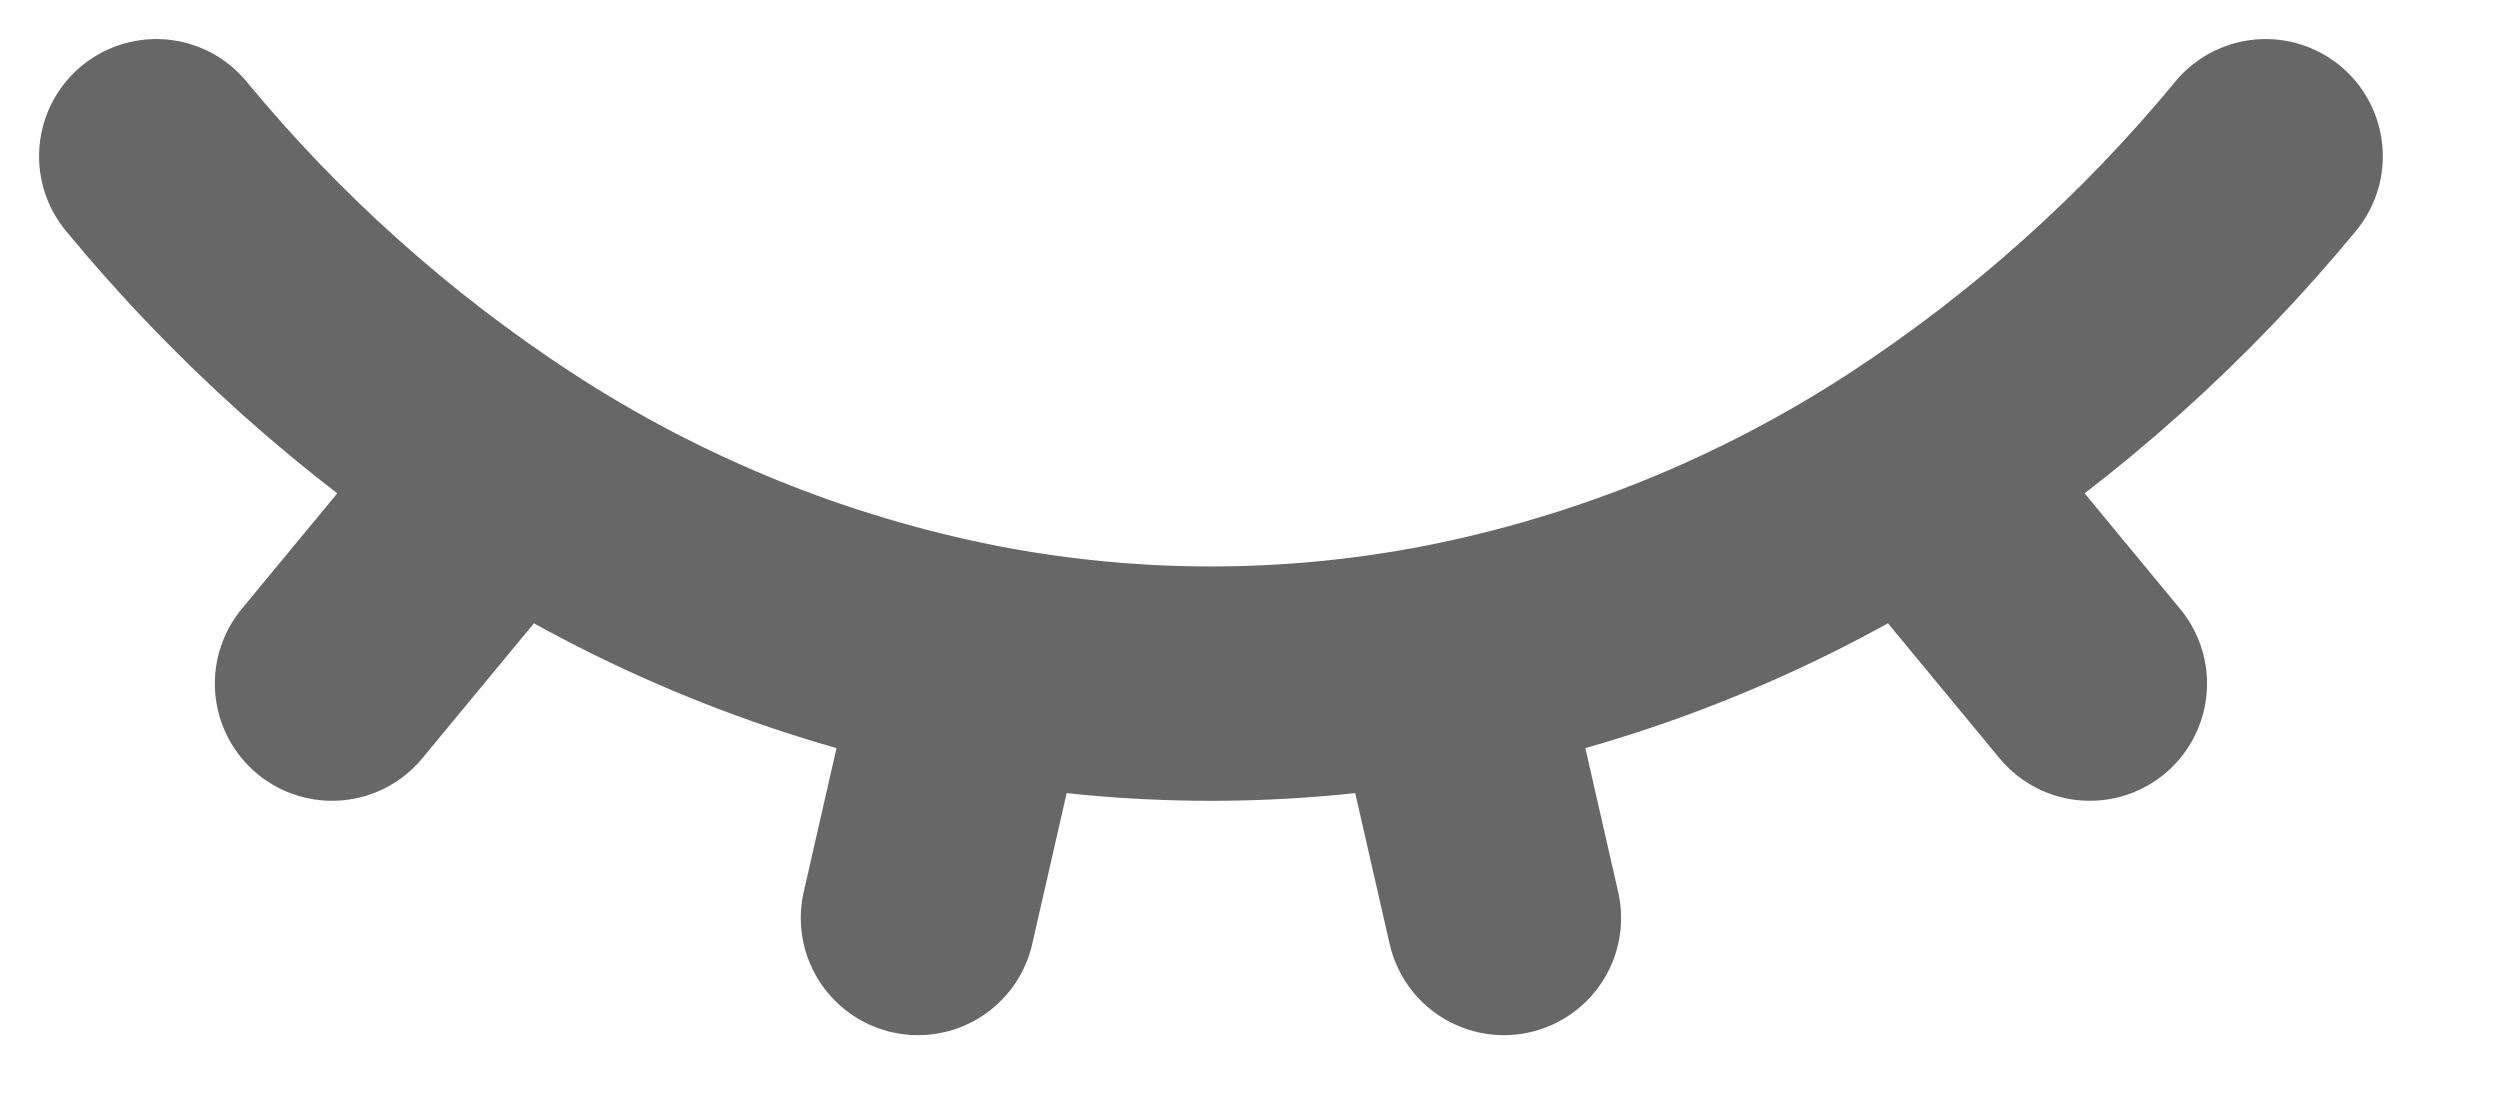
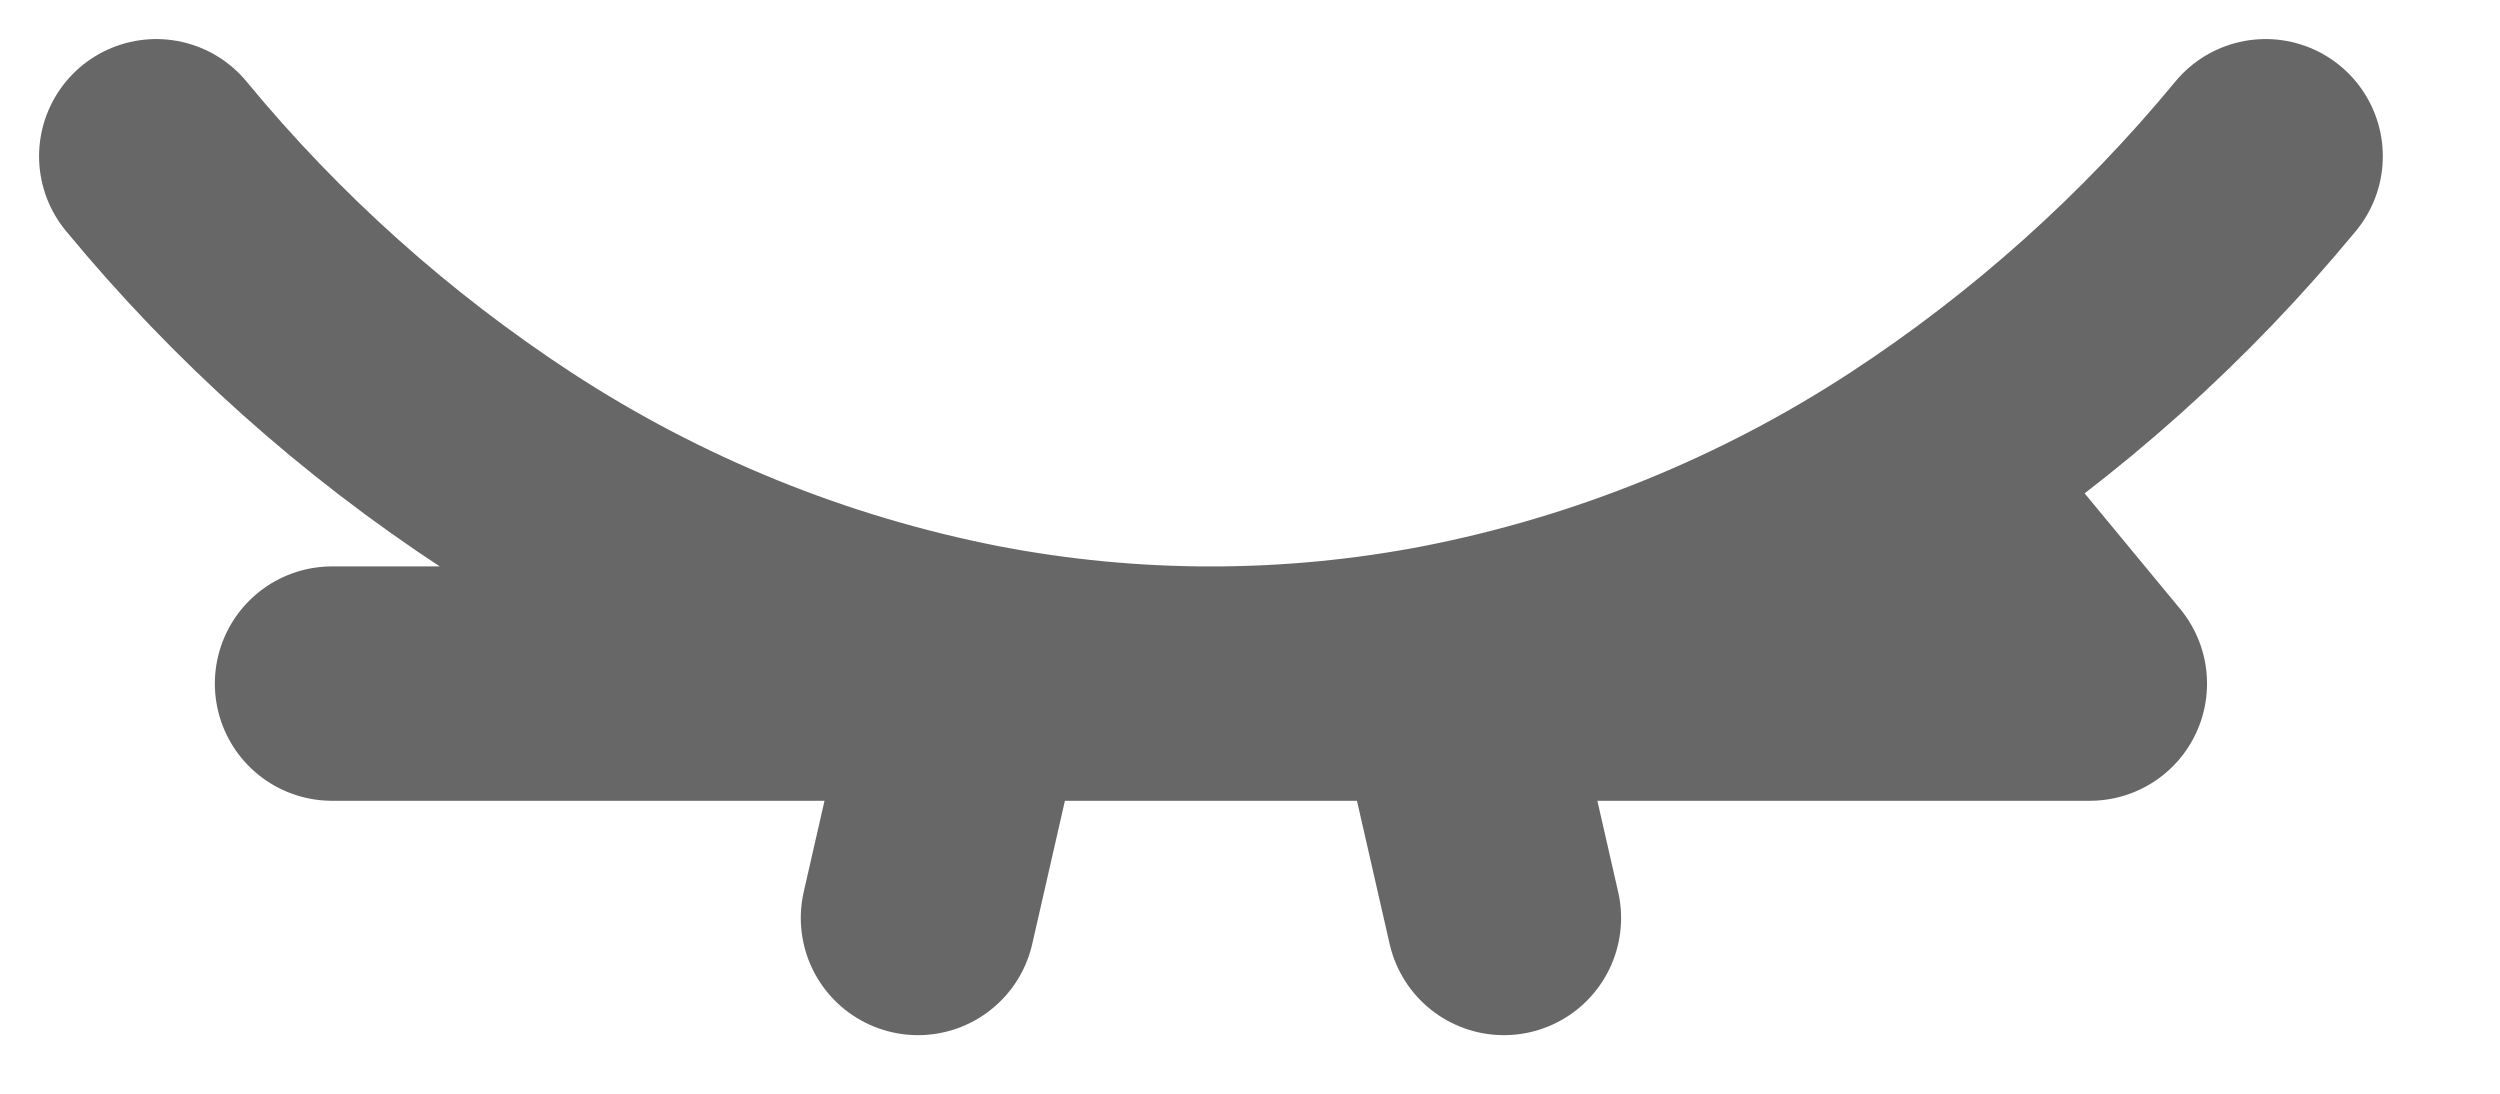
<svg xmlns="http://www.w3.org/2000/svg" width="16" height="7" viewBox="0 0 16 7" fill="none">
-   <path d="M1 1C1.644 1.781 2.403 2.46 3.25 3.014M14.5 1C13.856 1.781 13.097 2.46 12.25 3.014M6.25 4.232L5.875 5.875M6.25 4.232C7.241 4.423 8.259 4.423 9.25 4.232M6.25 4.232C5.181 4.023 4.162 3.609 3.25 3.014M9.25 4.232L9.625 5.875M9.25 4.232C10.319 4.023 11.338 3.609 12.25 3.014M12.25 3.014L13.375 4.375M3.25 3.014L2.125 4.375" stroke="#676767" stroke-width="1.5" stroke-linecap="round" stroke-linejoin="round" />
+   <path d="M1 1C1.644 1.781 2.403 2.46 3.25 3.014M14.5 1C13.856 1.781 13.097 2.46 12.25 3.014M6.25 4.232L5.875 5.875M6.25 4.232C7.241 4.423 8.259 4.423 9.25 4.232M6.25 4.232C5.181 4.023 4.162 3.609 3.25 3.014M9.25 4.232L9.625 5.875M9.25 4.232C10.319 4.023 11.338 3.609 12.25 3.014M12.25 3.014L13.375 4.375L2.125 4.375" stroke="#676767" stroke-width="1.5" stroke-linecap="round" stroke-linejoin="round" />
</svg>